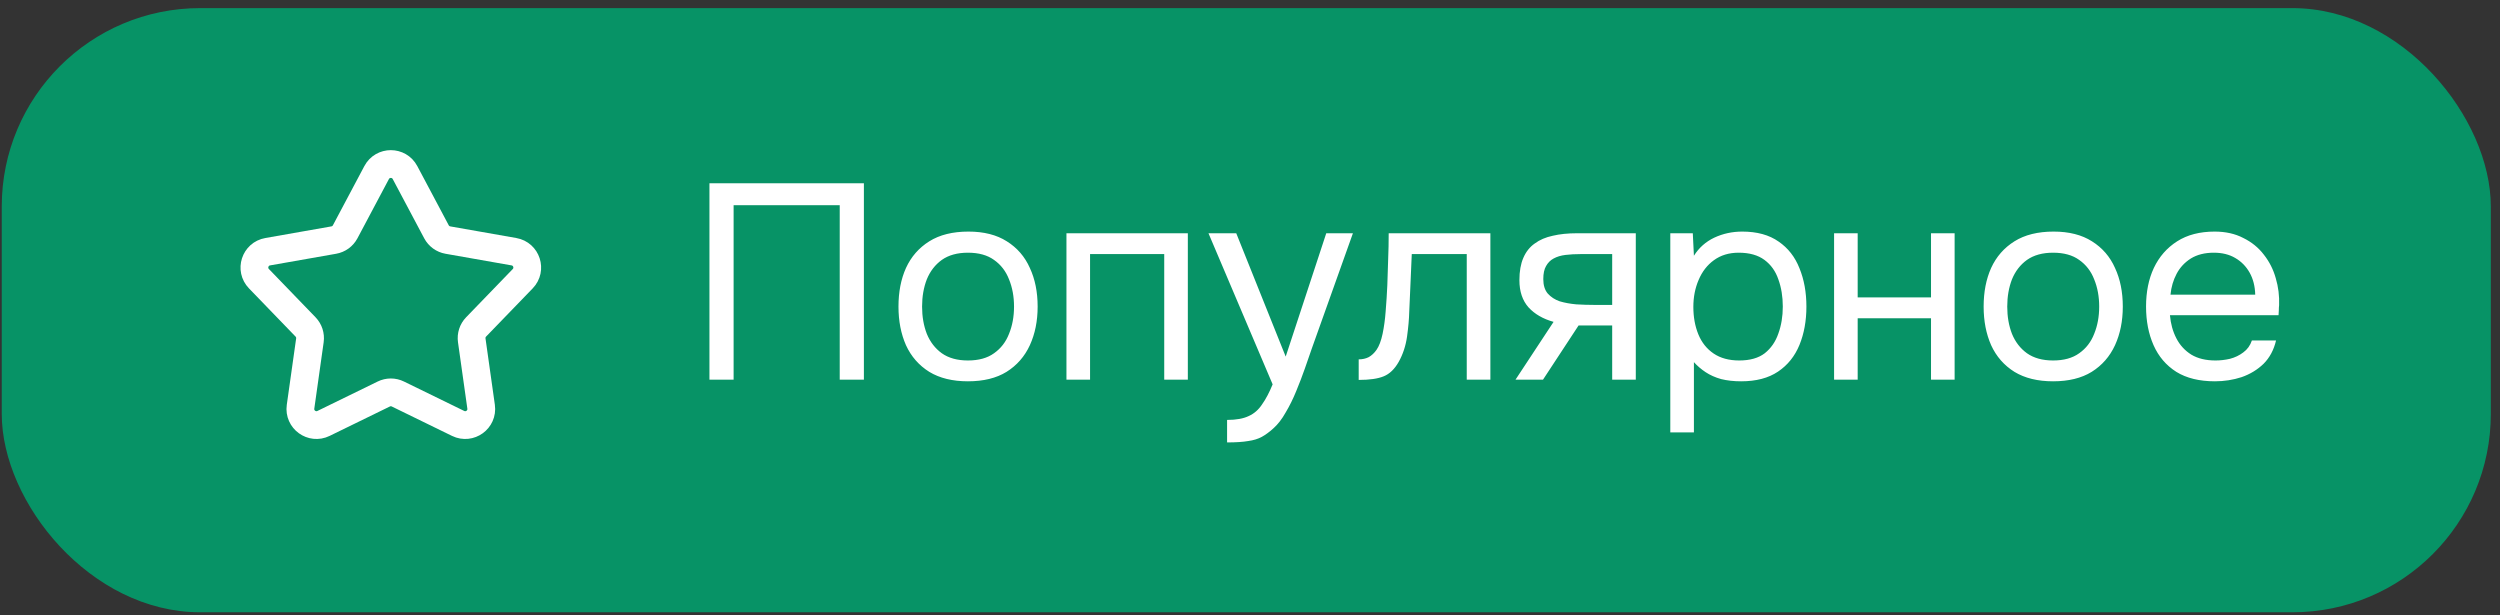
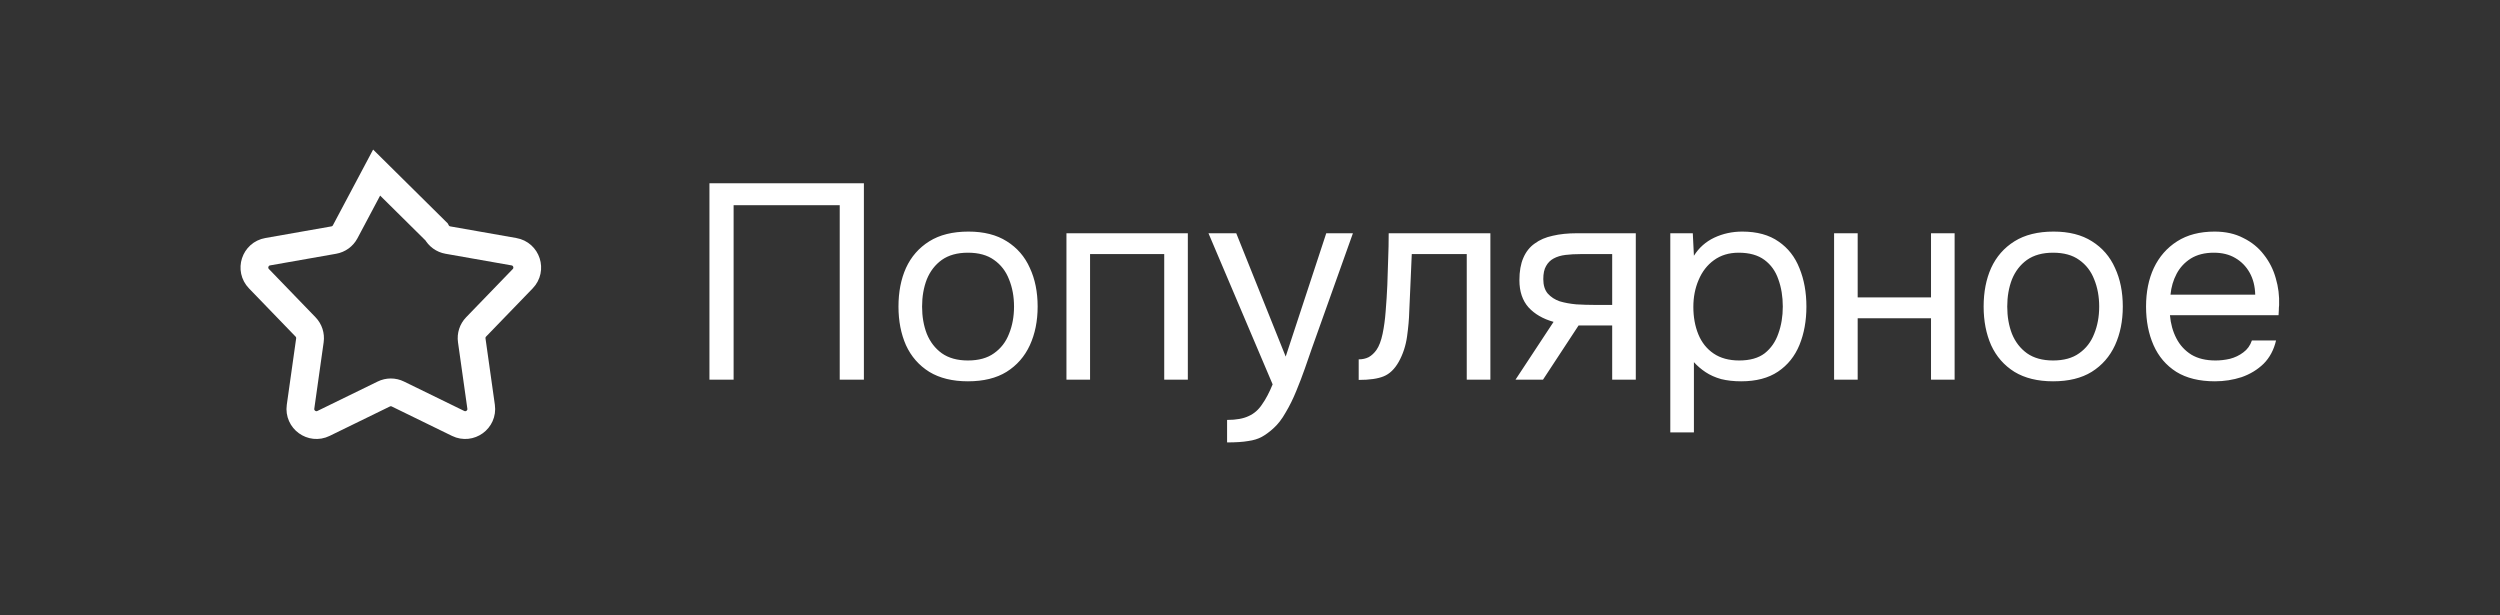
<svg xmlns="http://www.w3.org/2000/svg" width="126" height="31" viewBox="0 0 126 31" fill="none">
  <rect x="0" y="0" width="126" height="31" fill="#333333" stroke="none" />
-   <rect x="0.088" y="0.409" width="125.449" height="30.45" rx="10" fill="#079366" />
-   <path d="M18.982 8.698C19.287 8.124 20.109 8.124 20.413 8.698L21.998 11.682C22.116 11.903 22.328 12.057 22.574 12.1L25.902 12.686C26.542 12.798 26.796 13.58 26.345 14.047L23.996 16.477C23.822 16.657 23.741 16.906 23.776 17.153L24.248 20.5C24.339 21.143 23.674 21.626 23.09 21.341L20.053 19.858C19.829 19.748 19.566 19.748 19.342 19.858L16.305 21.341C15.722 21.626 15.057 21.143 15.147 20.5L15.619 17.153C15.654 16.906 15.573 16.657 15.399 16.477L13.051 14.047C12.599 13.58 12.853 12.798 13.493 12.686L16.821 12.1C17.067 12.057 17.28 11.903 17.397 11.682L18.982 8.698Z" stroke="white" stroke-width="1.4" />
+   <path d="M18.982 8.698L21.998 11.682C22.116 11.903 22.328 12.057 22.574 12.1L25.902 12.686C26.542 12.798 26.796 13.58 26.345 14.047L23.996 16.477C23.822 16.657 23.741 16.906 23.776 17.153L24.248 20.5C24.339 21.143 23.674 21.626 23.09 21.341L20.053 19.858C19.829 19.748 19.566 19.748 19.342 19.858L16.305 21.341C15.722 21.626 15.057 21.143 15.147 20.5L15.619 17.153C15.654 16.906 15.573 16.657 15.399 16.477L13.051 14.047C12.599 13.58 12.853 12.798 13.493 12.686L16.821 12.1C17.067 12.057 17.28 11.903 17.397 11.682L18.982 8.698Z" stroke="white" stroke-width="1.4" />
  <path d="M35.756 19.134V9.236H43.54V19.134H42.322V10.342H36.974V19.134H35.756ZM48.783 19.218C48.008 19.218 47.359 19.059 46.837 18.742C46.314 18.415 45.922 17.967 45.661 17.398C45.409 16.828 45.283 16.18 45.283 15.452C45.283 14.714 45.409 14.066 45.661 13.506C45.922 12.937 46.314 12.489 46.837 12.162C47.359 11.835 48.017 11.672 48.811 11.672C49.585 11.672 50.229 11.835 50.743 12.162C51.265 12.489 51.653 12.937 51.905 13.506C52.166 14.066 52.297 14.714 52.297 15.452C52.297 16.18 52.166 16.828 51.905 17.398C51.643 17.967 51.251 18.415 50.729 18.742C50.215 19.059 49.567 19.218 48.783 19.218ZM48.783 18.168C49.324 18.168 49.763 18.047 50.099 17.804C50.444 17.561 50.696 17.235 50.855 16.824C51.023 16.413 51.107 15.956 51.107 15.452C51.107 14.948 51.023 14.491 50.855 14.08C50.696 13.669 50.444 13.342 50.099 13.1C49.763 12.857 49.324 12.736 48.783 12.736C48.251 12.736 47.812 12.857 47.467 13.1C47.131 13.342 46.879 13.669 46.711 14.08C46.552 14.491 46.473 14.948 46.473 15.452C46.473 15.956 46.552 16.413 46.711 16.824C46.879 17.235 47.131 17.561 47.467 17.804C47.812 18.047 48.251 18.168 48.783 18.168ZM53.749 19.134V11.756H59.867V19.134H58.677V12.806H54.939V19.134H53.749ZM61.845 22.298V21.164C62.302 21.164 62.666 21.099 62.937 20.968C63.208 20.846 63.431 20.651 63.609 20.38C63.795 20.119 63.973 19.782 64.141 19.372L60.907 11.756H62.307L64.799 17.972L66.843 11.756H68.187L66.115 17.566C66.012 17.864 65.895 18.201 65.765 18.574C65.634 18.947 65.49 19.325 65.331 19.708C65.172 20.1 64.995 20.459 64.799 20.786C64.612 21.122 64.402 21.392 64.169 21.598C63.973 21.775 63.782 21.915 63.595 22.018C63.408 22.12 63.179 22.191 62.909 22.228C62.648 22.274 62.293 22.298 61.845 22.298ZM68.478 19.148V18.112C68.665 18.112 68.833 18.075 68.983 18C69.132 17.916 69.263 17.794 69.374 17.636C69.505 17.449 69.608 17.178 69.683 16.824C69.757 16.469 69.808 16.091 69.837 15.69C69.874 15.242 69.902 14.803 69.921 14.374C69.939 13.935 69.953 13.501 69.963 13.072C69.981 12.643 69.99 12.204 69.99 11.756H75.115V19.134H73.924V12.806H71.153C71.143 13.123 71.129 13.445 71.111 13.772C71.101 14.089 71.087 14.411 71.069 14.738C71.059 15.055 71.045 15.377 71.026 15.704C71.017 16.077 70.98 16.497 70.915 16.964C70.849 17.43 70.709 17.855 70.495 18.238C70.289 18.602 70.037 18.845 69.739 18.966C69.449 19.087 69.029 19.148 68.478 19.148ZM76.382 19.134L78.3 16.222C77.768 16.073 77.348 15.83 77.04 15.494C76.732 15.149 76.578 14.691 76.578 14.122C76.578 13.674 76.644 13.3 76.774 13.002C76.905 12.694 77.096 12.451 77.348 12.274C77.6 12.087 77.904 11.957 78.258 11.882C78.613 11.798 79.019 11.756 79.476 11.756H82.444V19.134H81.254V16.404H79.56L77.768 19.134H76.382ZM80.372 15.368H81.254V12.806H79.672C79.392 12.806 79.136 12.82 78.902 12.848C78.669 12.876 78.468 12.937 78.3 13.03C78.142 13.114 78.016 13.24 77.922 13.408C77.829 13.566 77.782 13.786 77.782 14.066C77.782 14.374 77.857 14.617 78.006 14.794C78.165 14.971 78.366 15.102 78.608 15.186C78.86 15.261 79.14 15.312 79.448 15.34C79.756 15.358 80.064 15.368 80.372 15.368ZM84.183 21.794V11.756H85.317L85.373 12.89C85.625 12.489 85.966 12.185 86.395 11.98C86.834 11.774 87.305 11.672 87.809 11.672C88.556 11.672 89.167 11.84 89.643 12.176C90.119 12.502 90.469 12.95 90.693 13.52C90.926 14.089 91.043 14.733 91.043 15.452C91.043 16.171 90.926 16.814 90.693 17.384C90.46 17.953 90.1 18.401 89.615 18.728C89.13 19.055 88.509 19.218 87.753 19.218C87.38 19.218 87.044 19.18 86.745 19.106C86.446 19.022 86.185 18.905 85.961 18.756C85.737 18.607 85.541 18.439 85.373 18.252V21.794H84.183ZM87.655 18.168C88.196 18.168 88.626 18.047 88.943 17.804C89.26 17.552 89.489 17.221 89.629 16.81C89.778 16.399 89.853 15.947 89.853 15.452C89.853 14.948 89.778 14.491 89.629 14.08C89.489 13.669 89.256 13.342 88.929 13.1C88.602 12.857 88.168 12.736 87.627 12.736C87.142 12.736 86.726 12.862 86.381 13.114C86.045 13.357 85.788 13.688 85.611 14.108C85.434 14.518 85.345 14.971 85.345 15.466C85.345 15.979 85.429 16.441 85.597 16.852C85.765 17.262 86.022 17.584 86.367 17.818C86.712 18.051 87.142 18.168 87.655 18.168ZM92.438 19.134V11.756H93.627V14.99H97.323V11.756H98.513V19.134H97.323V16.04H93.627V19.134H92.438ZM103.475 19.218C102.7 19.218 102.051 19.059 101.529 18.742C101.006 18.415 100.614 17.967 100.353 17.398C100.101 16.828 99.975 16.18 99.975 15.452C99.975 14.714 100.101 14.066 100.353 13.506C100.614 12.937 101.006 12.489 101.529 12.162C102.051 11.835 102.709 11.672 103.503 11.672C104.277 11.672 104.921 11.835 105.435 12.162C105.957 12.489 106.345 12.937 106.597 13.506C106.858 14.066 106.989 14.714 106.989 15.452C106.989 16.18 106.858 16.828 106.597 17.398C106.335 17.967 105.943 18.415 105.421 18.742C104.907 19.059 104.259 19.218 103.475 19.218ZM103.475 18.168C104.016 18.168 104.455 18.047 104.791 17.804C105.136 17.561 105.388 17.235 105.547 16.824C105.715 16.413 105.799 15.956 105.799 15.452C105.799 14.948 105.715 14.491 105.547 14.08C105.388 13.669 105.136 13.342 104.791 13.1C104.455 12.857 104.016 12.736 103.475 12.736C102.943 12.736 102.504 12.857 102.159 13.1C101.823 13.342 101.571 13.669 101.403 14.08C101.244 14.491 101.165 14.948 101.165 15.452C101.165 15.956 101.244 16.413 101.403 16.824C101.571 17.235 101.823 17.561 102.159 17.804C102.504 18.047 102.943 18.168 103.475 18.168ZM111.633 19.218C110.849 19.218 110.2 19.059 109.687 18.742C109.173 18.415 108.791 17.967 108.539 17.398C108.287 16.828 108.161 16.18 108.161 15.452C108.161 14.714 108.291 14.066 108.553 13.506C108.823 12.937 109.215 12.489 109.729 12.162C110.242 11.835 110.872 11.672 111.619 11.672C112.169 11.672 112.65 11.779 113.061 11.994C113.481 12.199 113.826 12.479 114.097 12.834C114.377 13.188 114.577 13.585 114.699 14.024C114.829 14.463 114.885 14.915 114.867 15.382C114.857 15.466 114.853 15.55 114.853 15.634C114.853 15.718 114.848 15.802 114.839 15.886H109.365C109.402 16.315 109.509 16.703 109.687 17.048C109.864 17.393 110.116 17.669 110.443 17.874C110.769 18.07 111.175 18.168 111.661 18.168C111.903 18.168 112.146 18.14 112.389 18.084C112.641 18.018 112.865 17.911 113.061 17.762C113.266 17.613 113.411 17.412 113.495 17.16H114.713C114.601 17.636 114.391 18.028 114.083 18.336C113.775 18.634 113.406 18.858 112.977 19.008C112.547 19.148 112.099 19.218 111.633 19.218ZM109.393 14.85H113.663C113.653 14.43 113.56 14.061 113.383 13.744C113.205 13.427 112.963 13.179 112.655 13.002C112.356 12.825 111.997 12.736 111.577 12.736C111.119 12.736 110.732 12.834 110.415 13.03C110.107 13.226 109.869 13.482 109.701 13.8C109.533 14.117 109.43 14.467 109.393 14.85Z" fill="white" />
</svg>